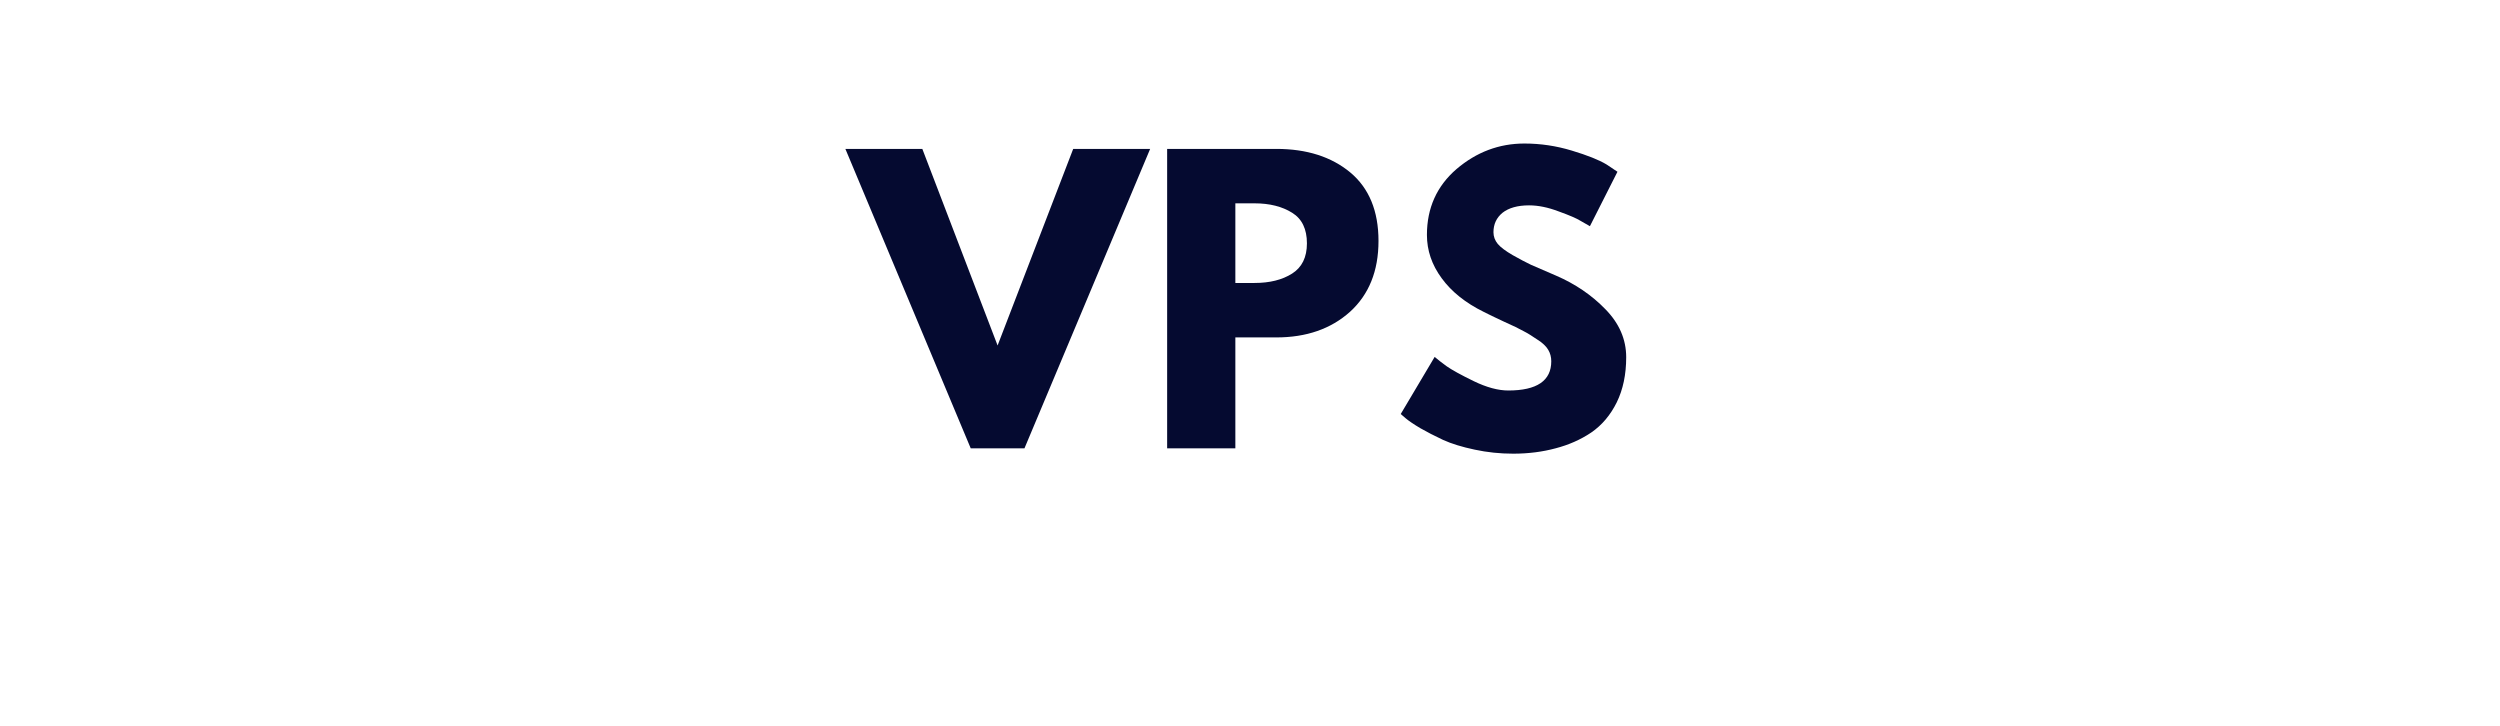
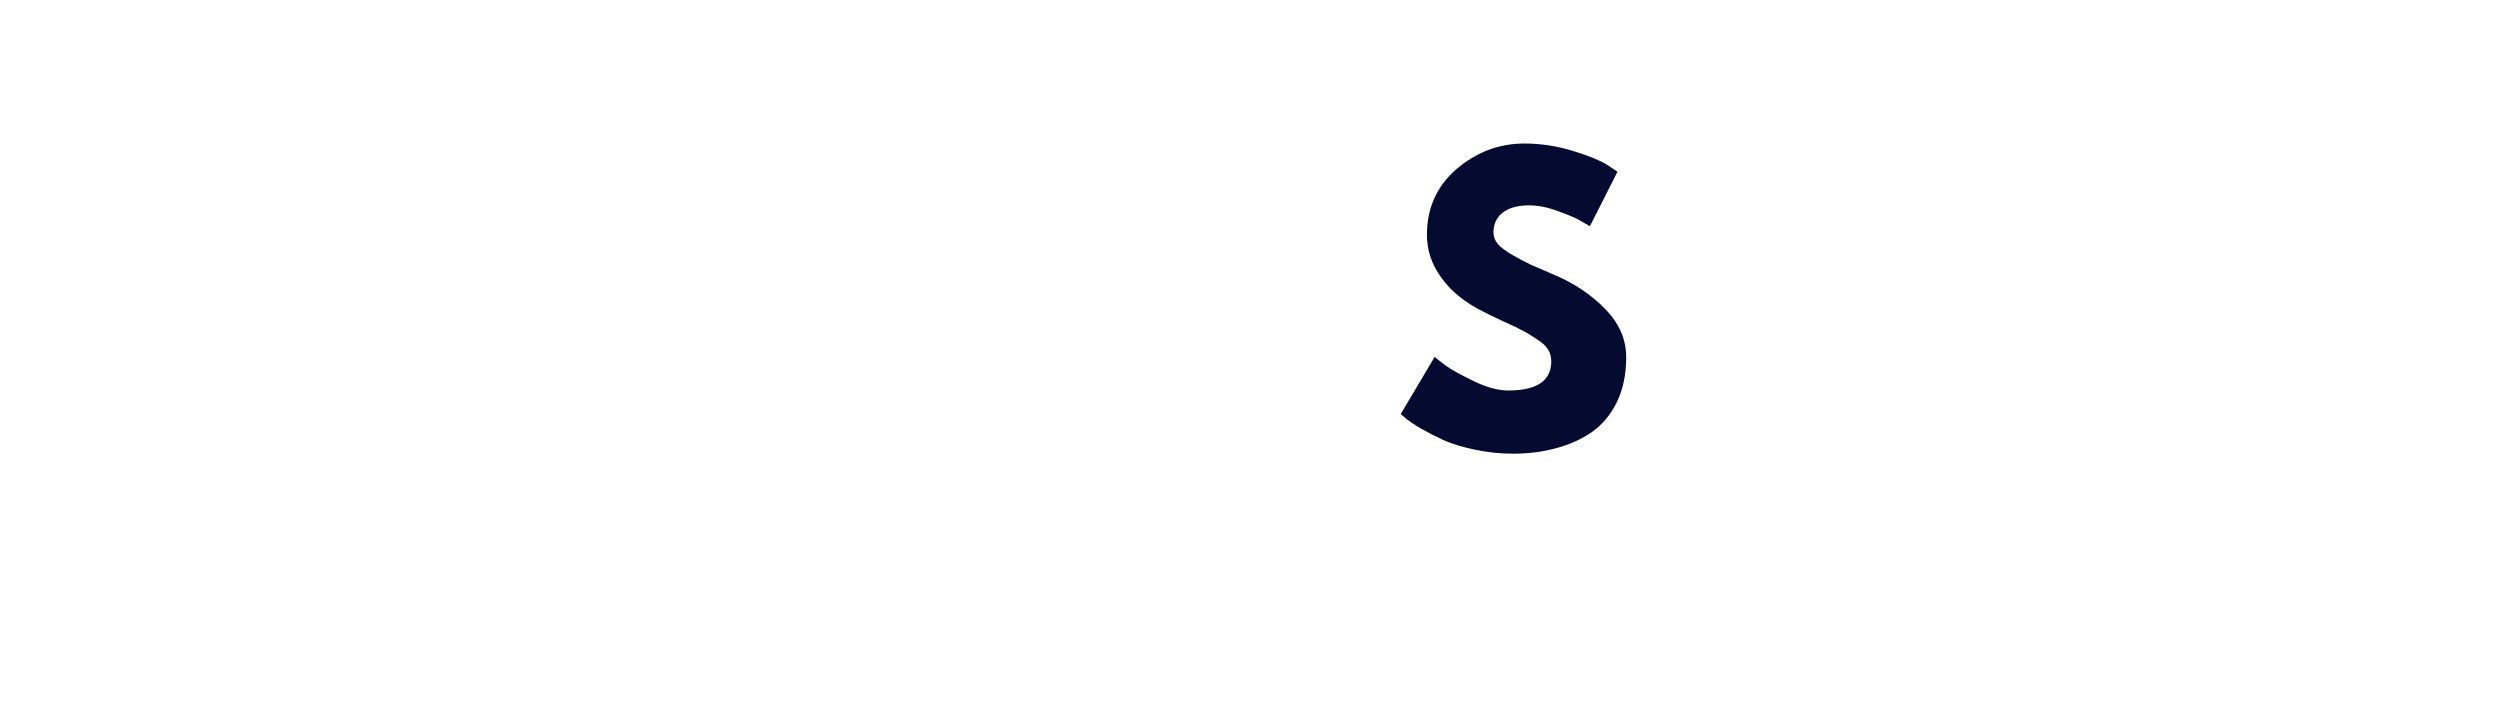
<svg xmlns="http://www.w3.org/2000/svg" width="155" zoomAndPan="magnify" viewBox="0 0 116.25 33.75" height="45" preserveAspectRatio="xMidYMid meet" version="1.0">
  <defs>
    <g />
  </defs>
  <g fill="#050a30" fill-opacity="1">
    <g transform="translate(39.779, 20.846)">
      <g>
-         <path d="M 5.359 0 L -0.469 -13.922 L 3.109 -13.922 L 6.609 -4.781 L 10.125 -13.922 L 13.703 -13.922 L 7.859 0 Z M 5.359 0 " />
-       </g>
+         </g>
    </g>
  </g>
  <g fill="#050a30" fill-opacity="1">
    <g transform="translate(53.256, 20.846)">
      <g>
-         <path d="M 1.016 -13.922 L 6.094 -13.922 C 7.508 -13.922 8.656 -13.555 9.531 -12.828 C 10.406 -12.098 10.844 -11.035 10.844 -9.641 C 10.844 -8.242 10.398 -7.145 9.516 -6.344 C 8.629 -5.551 7.488 -5.156 6.094 -5.156 L 4.188 -5.156 L 4.188 0 L 1.016 0 Z M 4.188 -7.688 L 5.078 -7.688 C 5.785 -7.688 6.367 -7.832 6.828 -8.125 C 7.285 -8.414 7.516 -8.883 7.516 -9.531 C 7.516 -10.195 7.285 -10.672 6.828 -10.953 C 6.367 -11.242 5.785 -11.391 5.078 -11.391 L 4.188 -11.391 Z M 4.188 -7.688 " />
-       </g>
+         </g>
    </g>
  </g>
  <g fill="#050a30" fill-opacity="1">
    <g transform="translate(64.743, 20.846)">
      <g>
        <path d="M 6.141 -14.172 C 6.891 -14.172 7.625 -14.062 8.344 -13.844 C 9.07 -13.625 9.609 -13.41 9.953 -13.203 L 10.469 -12.859 L 9.188 -10.328 C 9.082 -10.391 8.938 -10.473 8.75 -10.578 C 8.57 -10.691 8.234 -10.836 7.734 -11.016 C 7.242 -11.203 6.785 -11.297 6.359 -11.297 C 5.828 -11.297 5.414 -11.18 5.125 -10.953 C 4.844 -10.723 4.703 -10.422 4.703 -10.047 C 4.703 -9.848 4.77 -9.664 4.906 -9.5 C 5.039 -9.344 5.27 -9.172 5.594 -8.984 C 5.926 -8.797 6.211 -8.645 6.453 -8.531 C 6.703 -8.426 7.086 -8.258 7.609 -8.031 C 8.504 -7.645 9.27 -7.125 9.906 -6.469 C 10.551 -5.812 10.875 -5.066 10.875 -4.234 C 10.875 -3.43 10.727 -2.734 10.438 -2.141 C 10.145 -1.547 9.75 -1.078 9.25 -0.734 C 8.75 -0.398 8.195 -0.156 7.594 0 C 6.988 0.164 6.332 0.25 5.625 0.25 C 5.008 0.25 4.41 0.188 3.828 0.062 C 3.242 -0.062 2.754 -0.211 2.359 -0.391 C 1.961 -0.578 1.609 -0.758 1.297 -0.938 C 0.984 -1.125 0.754 -1.281 0.609 -1.406 L 0.391 -1.594 L 1.969 -4.25 C 2.102 -4.133 2.289 -3.988 2.531 -3.812 C 2.77 -3.645 3.188 -3.414 3.781 -3.125 C 4.383 -2.832 4.922 -2.688 5.391 -2.688 C 6.723 -2.688 7.391 -3.141 7.391 -4.047 C 7.391 -4.242 7.344 -4.422 7.25 -4.578 C 7.156 -4.742 6.984 -4.906 6.734 -5.062 C 6.492 -5.227 6.281 -5.359 6.094 -5.453 C 5.914 -5.555 5.613 -5.703 5.188 -5.891 C 4.77 -6.086 4.457 -6.238 4.25 -6.344 C 3.406 -6.758 2.754 -7.281 2.297 -7.906 C 1.836 -8.531 1.609 -9.203 1.609 -9.922 C 1.609 -11.172 2.066 -12.191 2.984 -12.984 C 3.91 -13.773 4.961 -14.172 6.141 -14.172 Z M 6.141 -14.172 " />
      </g>
    </g>
  </g>
</svg>